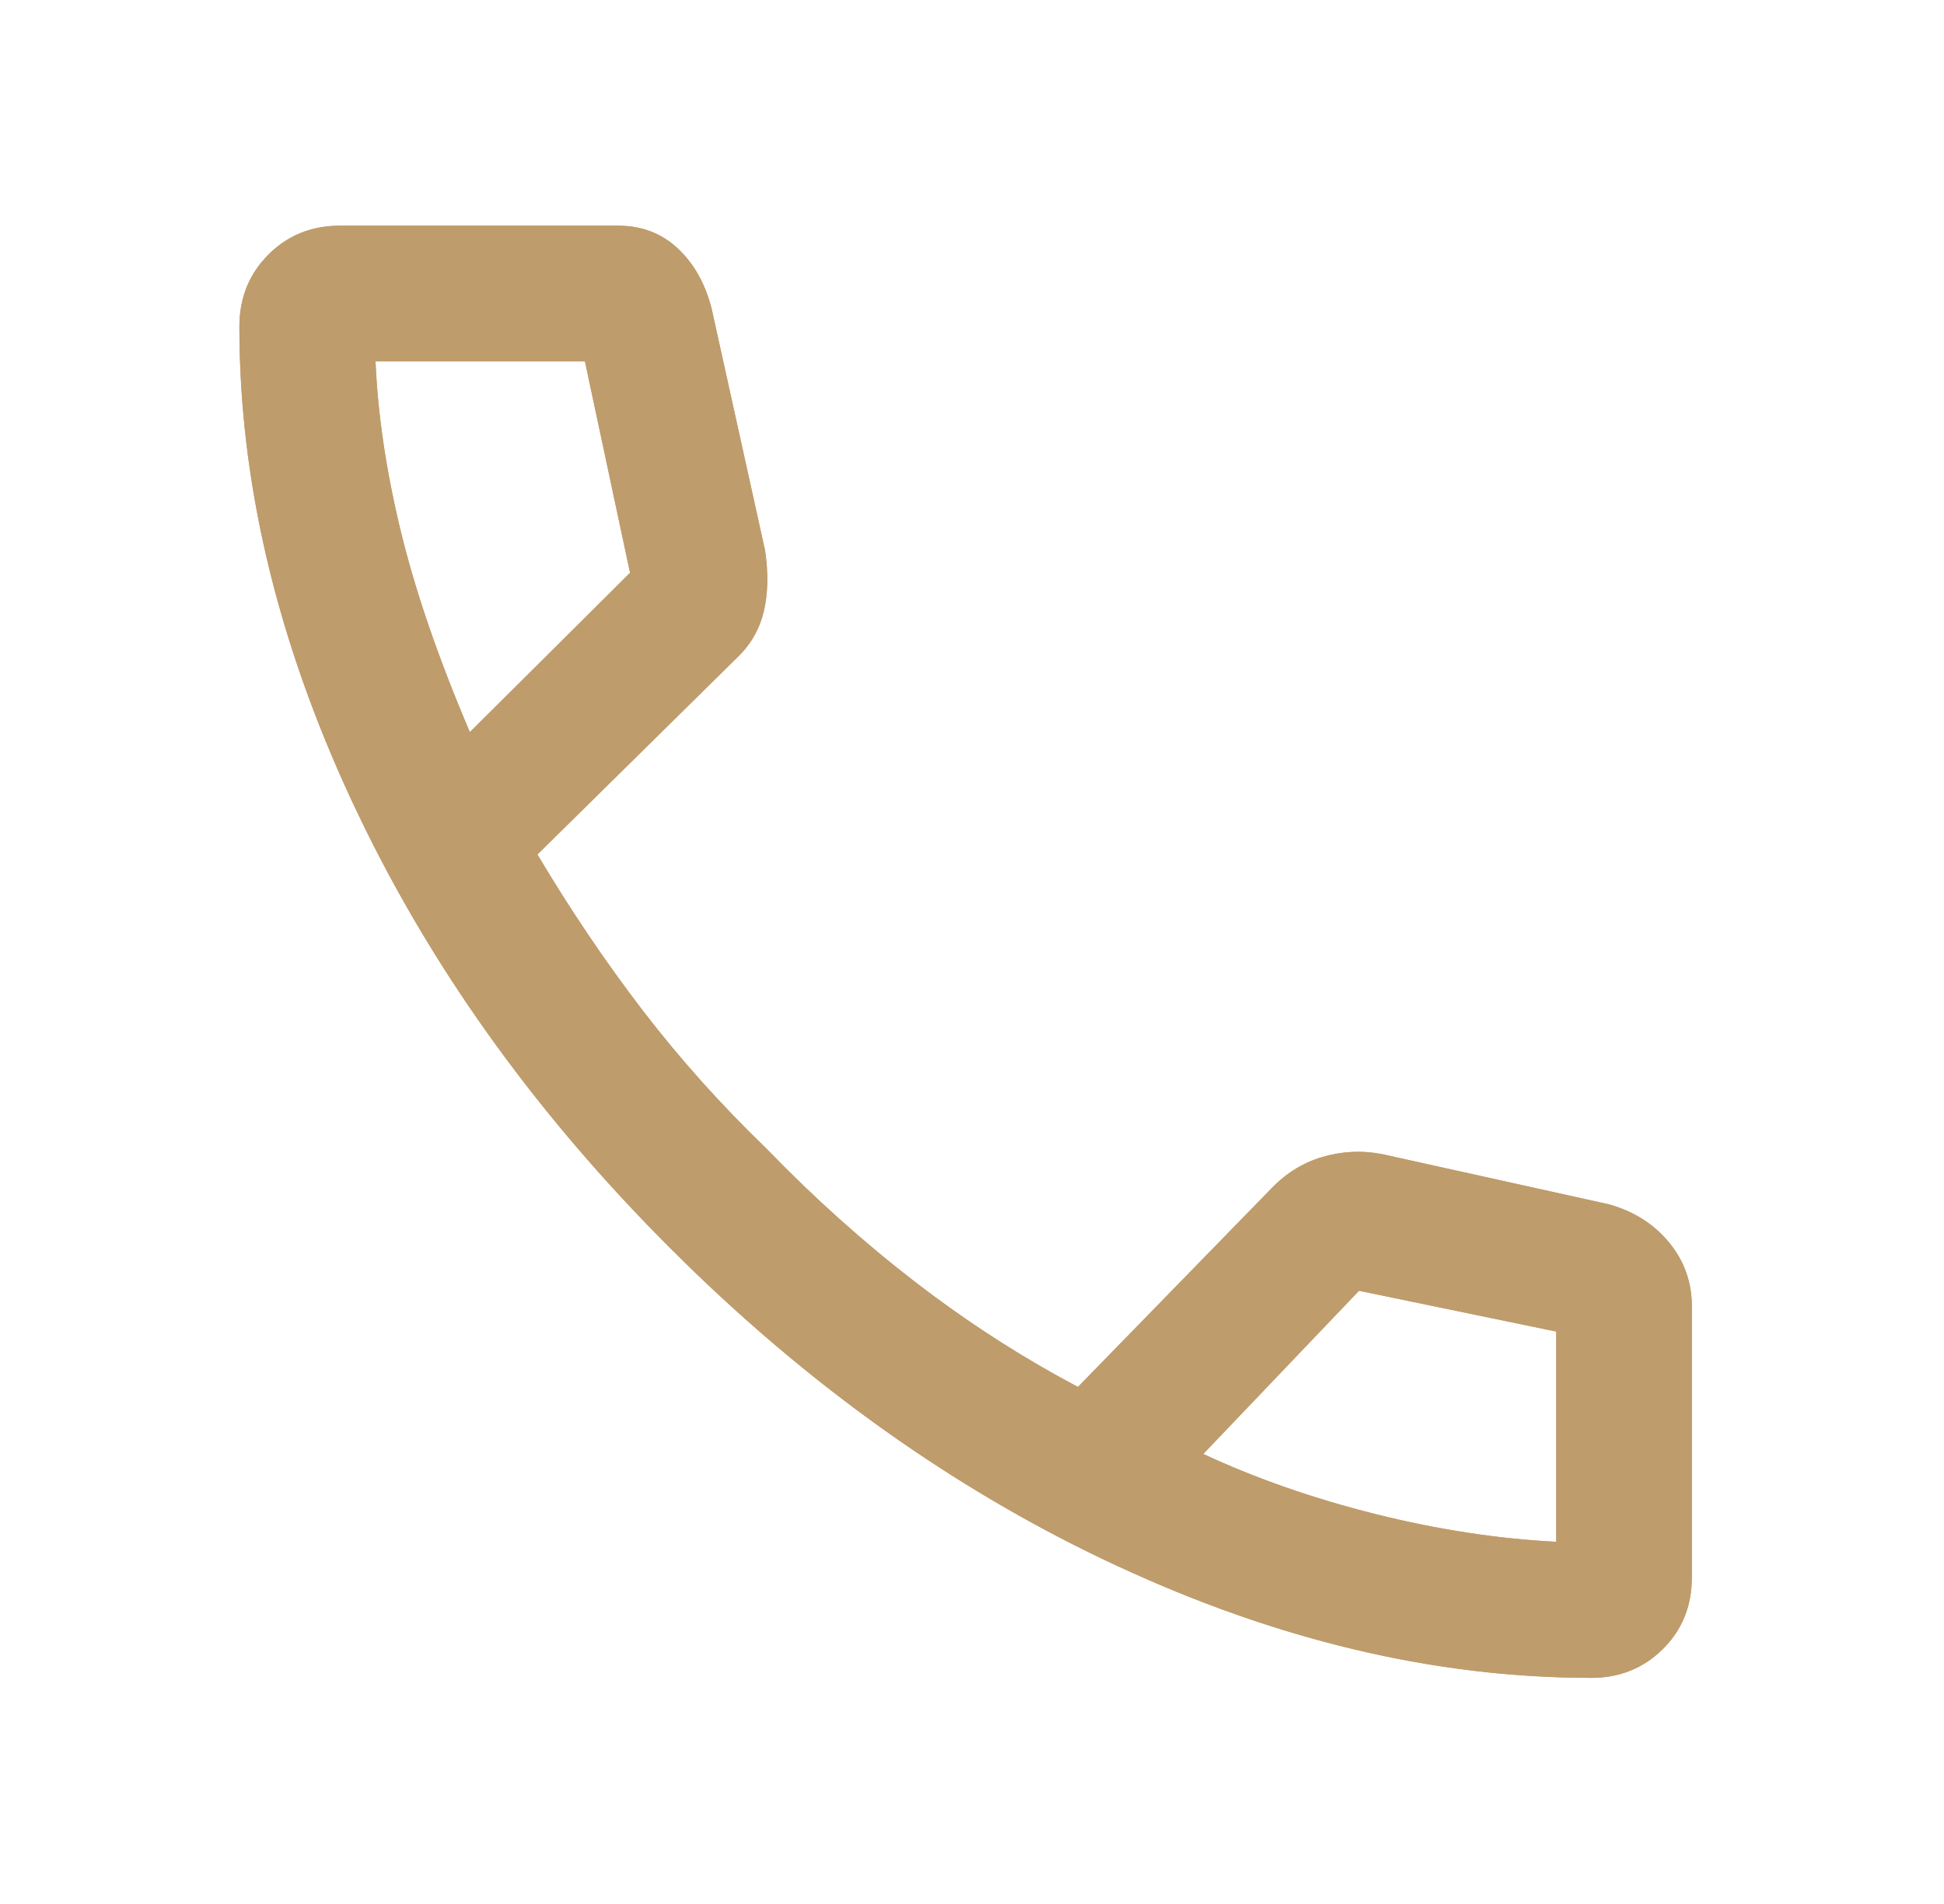
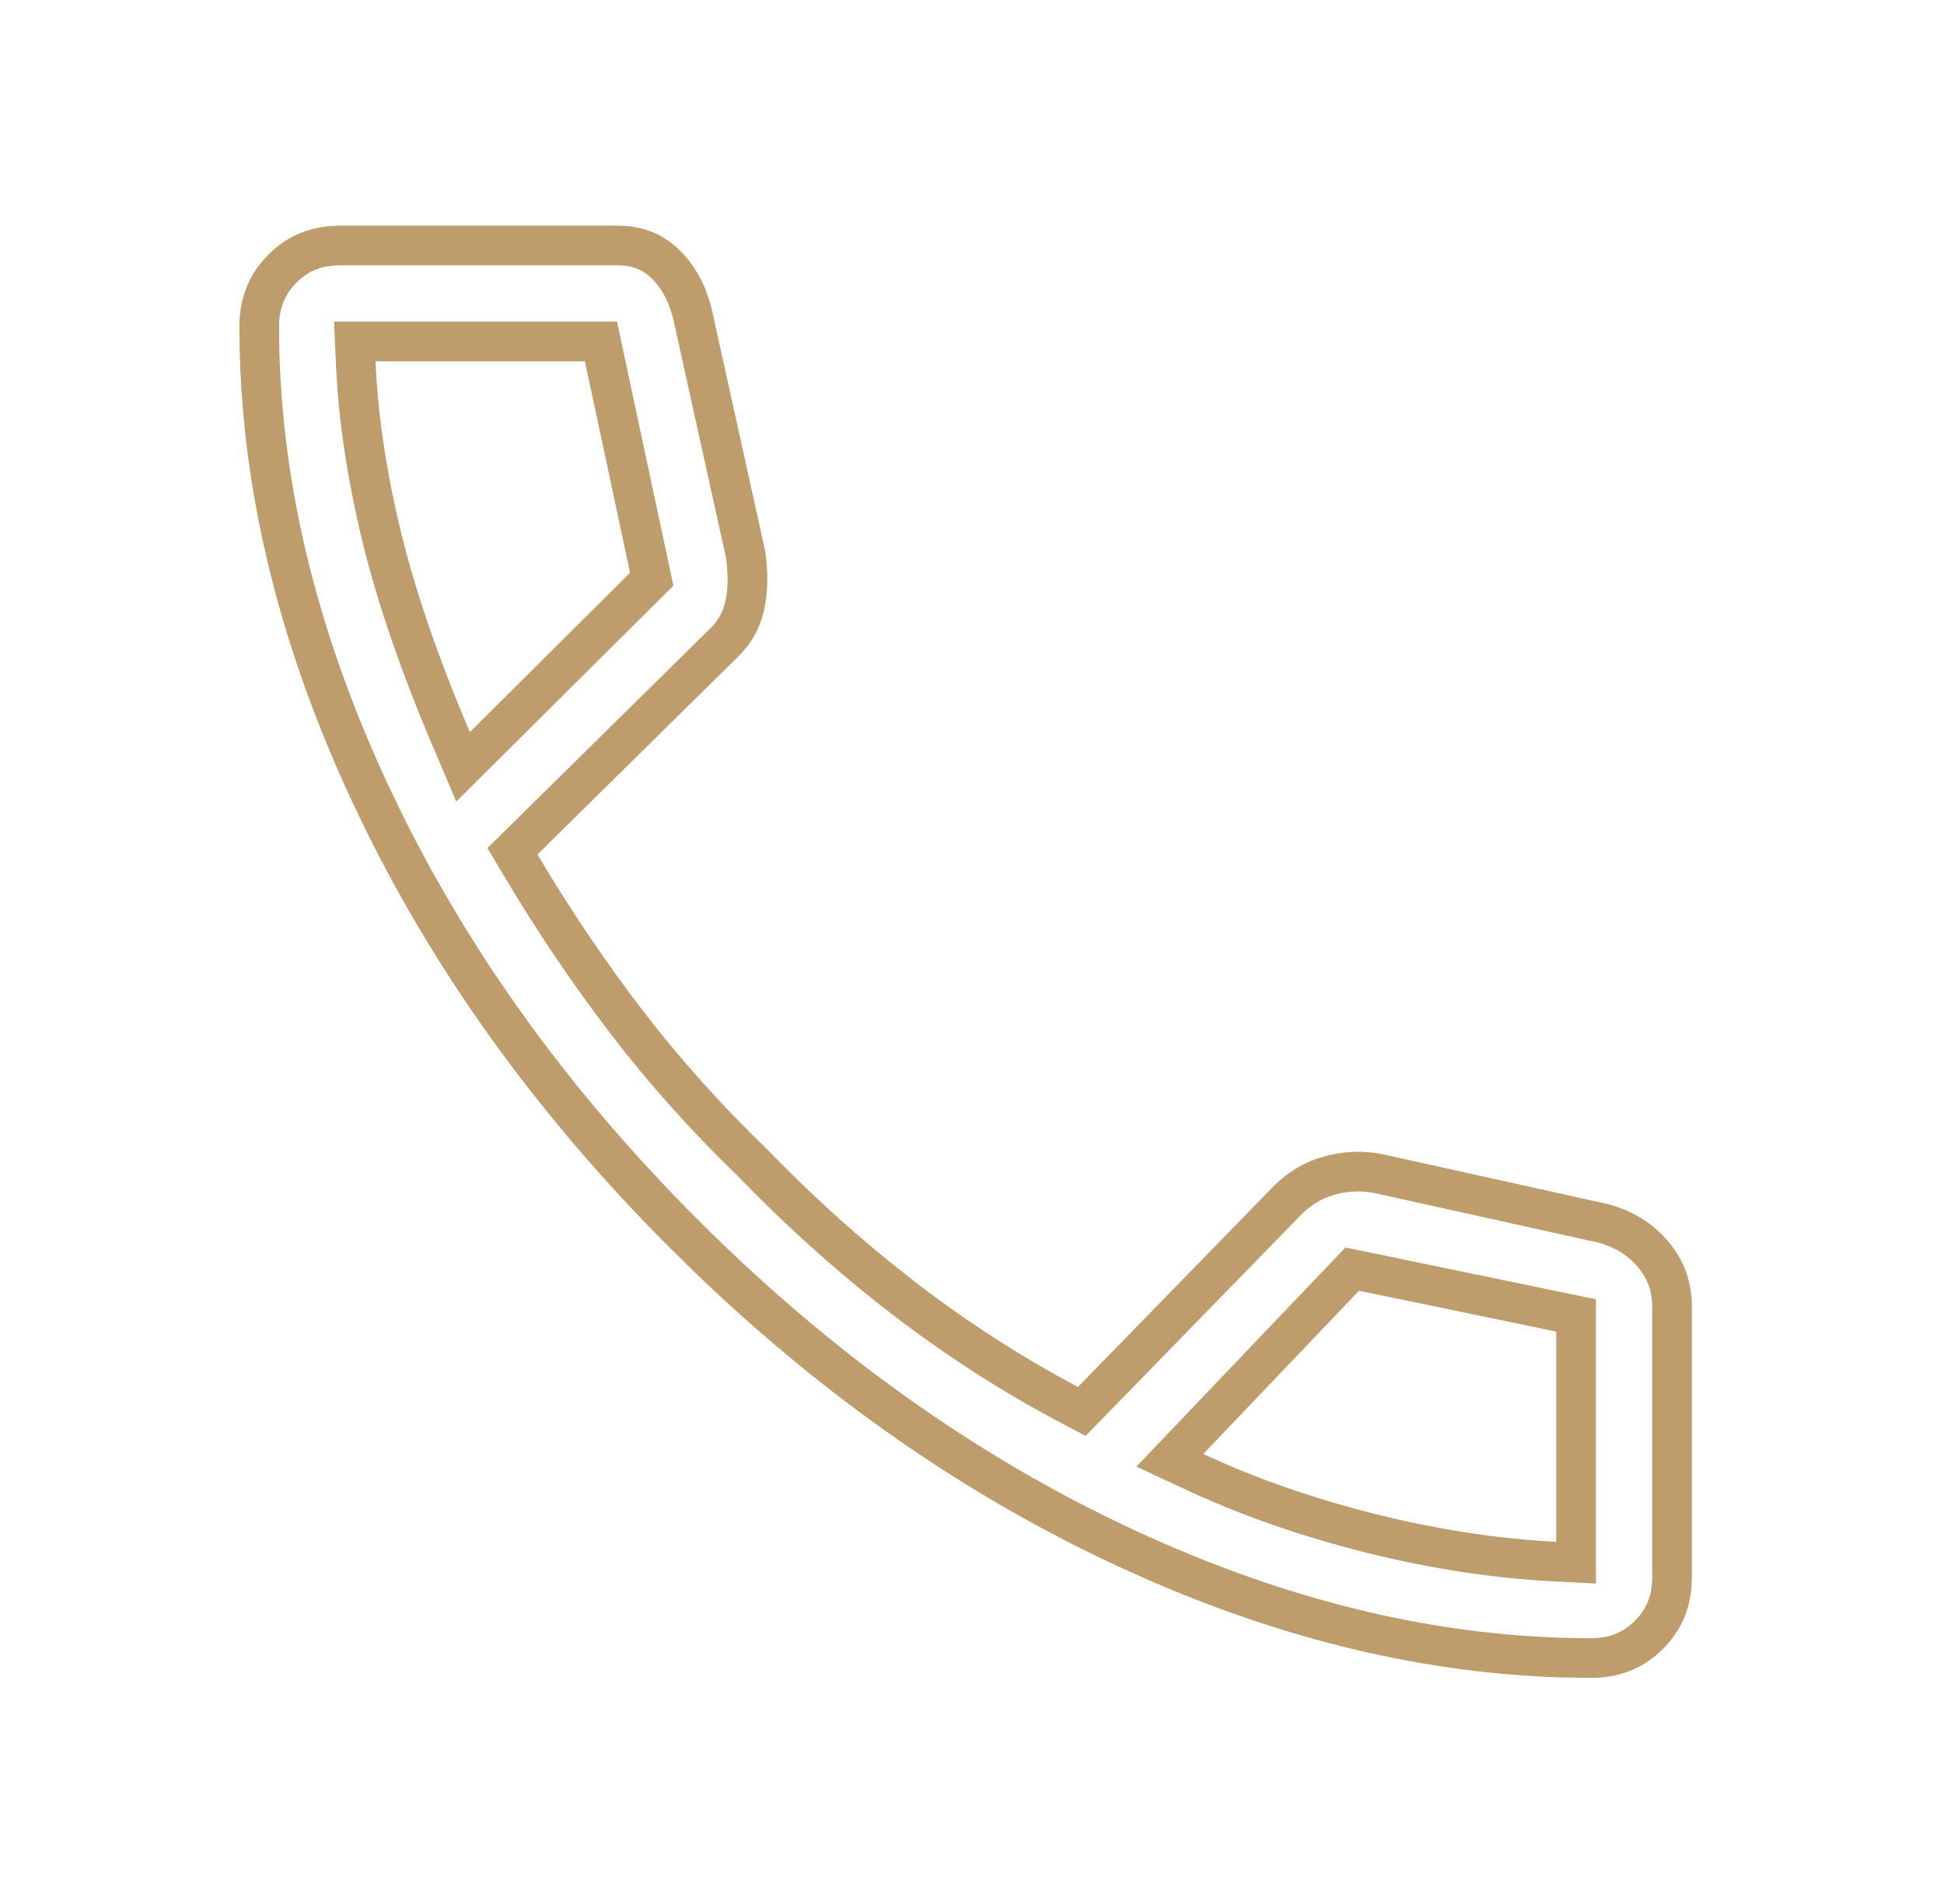
<svg xmlns="http://www.w3.org/2000/svg" width="49" height="48" viewBox="0 0 49 48" fill="none">
-   <path d="M40.107 42.299C36.192 42.299 32.208 41.358 28.156 39.475C24.104 37.593 20.347 34.921 16.886 31.459C13.425 27.998 10.751 24.24 8.864 20.183C6.978 16.128 6.034 12.146 6.034 8.238C6.034 7.515 6.277 6.909 6.763 6.421C7.248 5.933 7.851 5.689 8.571 5.689H15.571C16.174 5.689 16.679 5.882 17.088 6.267C17.497 6.652 17.78 7.159 17.938 7.786L19.284 13.877C19.369 14.451 19.358 14.964 19.251 15.415C19.143 15.866 18.921 16.253 18.583 16.575L13.546 21.542C14.381 22.945 15.266 24.256 16.201 25.474C17.136 26.693 18.174 27.853 19.317 28.955C20.518 30.198 21.773 31.322 23.079 32.328C24.386 33.334 25.75 34.214 27.17 34.965L31.98 30.03C32.369 29.607 32.815 29.321 33.317 29.172C33.819 29.023 34.326 28.998 34.837 29.096L40.547 30.36C41.175 30.534 41.681 30.853 42.066 31.318C42.452 31.783 42.644 32.324 42.644 32.941V39.763C42.644 40.487 42.4 41.091 41.912 41.575C41.423 42.058 40.822 42.299 40.107 42.299ZM11.843 18.457L15.881 14.441L14.743 9.108H9.465C9.523 10.46 9.736 11.891 10.103 13.401C10.47 14.911 11.05 16.596 11.843 18.457ZM30.329 36.655C31.656 37.272 33.101 37.777 34.665 38.169C36.23 38.561 37.75 38.794 39.226 38.869V33.569L34.255 32.541L30.329 36.655Z" fill="#BF9C6C" />
  <path d="M6.034 8.238C6.034 7.605 6.22 7.062 6.592 6.609L6.763 6.422C7.188 5.995 7.702 5.755 8.307 5.701L8.571 5.689H15.571L15.793 5.698C16.299 5.74 16.73 5.931 17.088 6.268C17.497 6.653 17.78 7.159 17.938 7.786L19.284 13.877C19.369 14.451 19.358 14.964 19.251 15.415L19.205 15.581C19.086 15.962 18.879 16.293 18.583 16.575L13.546 21.542C14.381 22.945 15.265 24.256 16.2 25.475C17.135 26.693 18.174 27.853 19.317 28.955C20.518 30.198 21.773 31.322 23.079 32.328C24.223 33.209 25.41 33.992 26.641 34.678L27.17 34.966L31.98 30.03C32.369 29.608 32.815 29.321 33.316 29.172C33.819 29.023 34.326 28.997 34.837 29.096L40.547 30.36C41.175 30.533 41.681 30.853 42.066 31.318C42.452 31.784 42.645 32.324 42.645 32.94V39.763L42.633 40.028C42.58 40.636 42.339 41.151 41.912 41.574L41.724 41.744C41.272 42.114 40.733 42.3 40.108 42.3V41.3C40.57 41.3 40.915 41.153 41.208 40.863C41.495 40.579 41.645 40.236 41.645 39.763V32.94C41.645 32.552 41.529 32.238 41.296 31.956C41.055 31.665 40.736 31.453 40.299 31.329L34.644 30.077C34.293 30.01 33.949 30.026 33.601 30.13L33.602 30.131C33.289 30.224 32.994 30.404 32.715 30.707L32.706 30.718L32.696 30.727L27.364 36.199L26.702 35.85C25.231 35.071 23.819 34.16 22.469 33.12C21.122 32.083 19.832 30.926 18.598 29.65C17.43 28.523 16.366 27.333 15.407 26.083C14.447 24.831 13.54 23.488 12.687 22.054L12.286 21.38L17.881 15.863L17.887 15.856L17.893 15.851C18.092 15.661 18.216 15.445 18.278 15.184C18.349 14.888 18.364 14.515 18.297 14.047L16.964 8.016C16.846 7.552 16.649 7.228 16.402 6.995C16.193 6.798 15.939 6.689 15.571 6.689H8.571C8.162 6.689 7.847 6.802 7.582 7.024L7.472 7.127C7.183 7.417 7.034 7.764 7.034 8.238C7.034 11.98 7.937 15.819 9.771 19.762L10.124 20.497C11.933 24.159 14.418 27.578 17.593 30.752C20.979 34.138 24.641 36.739 28.577 38.568C32.516 40.398 36.357 41.3 40.108 41.3V42.3L39.372 42.288C35.939 42.185 32.453 41.362 28.915 39.817L28.156 39.476C24.357 37.711 20.818 35.252 17.538 32.1L16.886 31.459C13.641 28.214 11.089 24.708 9.228 20.94L8.864 20.184C6.978 16.128 6.034 12.146 6.034 8.238ZM34.255 32.54L30.329 36.655C31.656 37.273 33.101 37.777 34.665 38.169C36.23 38.561 37.75 38.794 39.226 38.869V33.569L34.255 32.54ZM15.553 8.108L15.721 8.899L16.86 14.231L16.973 14.765L11.502 20.207L10.923 18.849C10.115 16.951 9.515 15.213 9.132 13.637C8.752 12.073 8.528 10.577 8.466 9.151L8.42 8.108H15.553ZM9.465 9.108C9.524 10.461 9.737 11.892 10.104 13.401C10.471 14.911 11.05 16.596 11.843 18.457L15.881 14.44L14.743 9.108H9.465ZM40.226 39.921L39.175 39.867C37.629 39.789 36.044 39.545 34.422 39.139C32.803 38.733 31.297 38.208 29.907 37.562L28.643 36.974L33.914 31.449L40.226 32.755V39.921Z" fill="#BF9C6C" />
</svg>